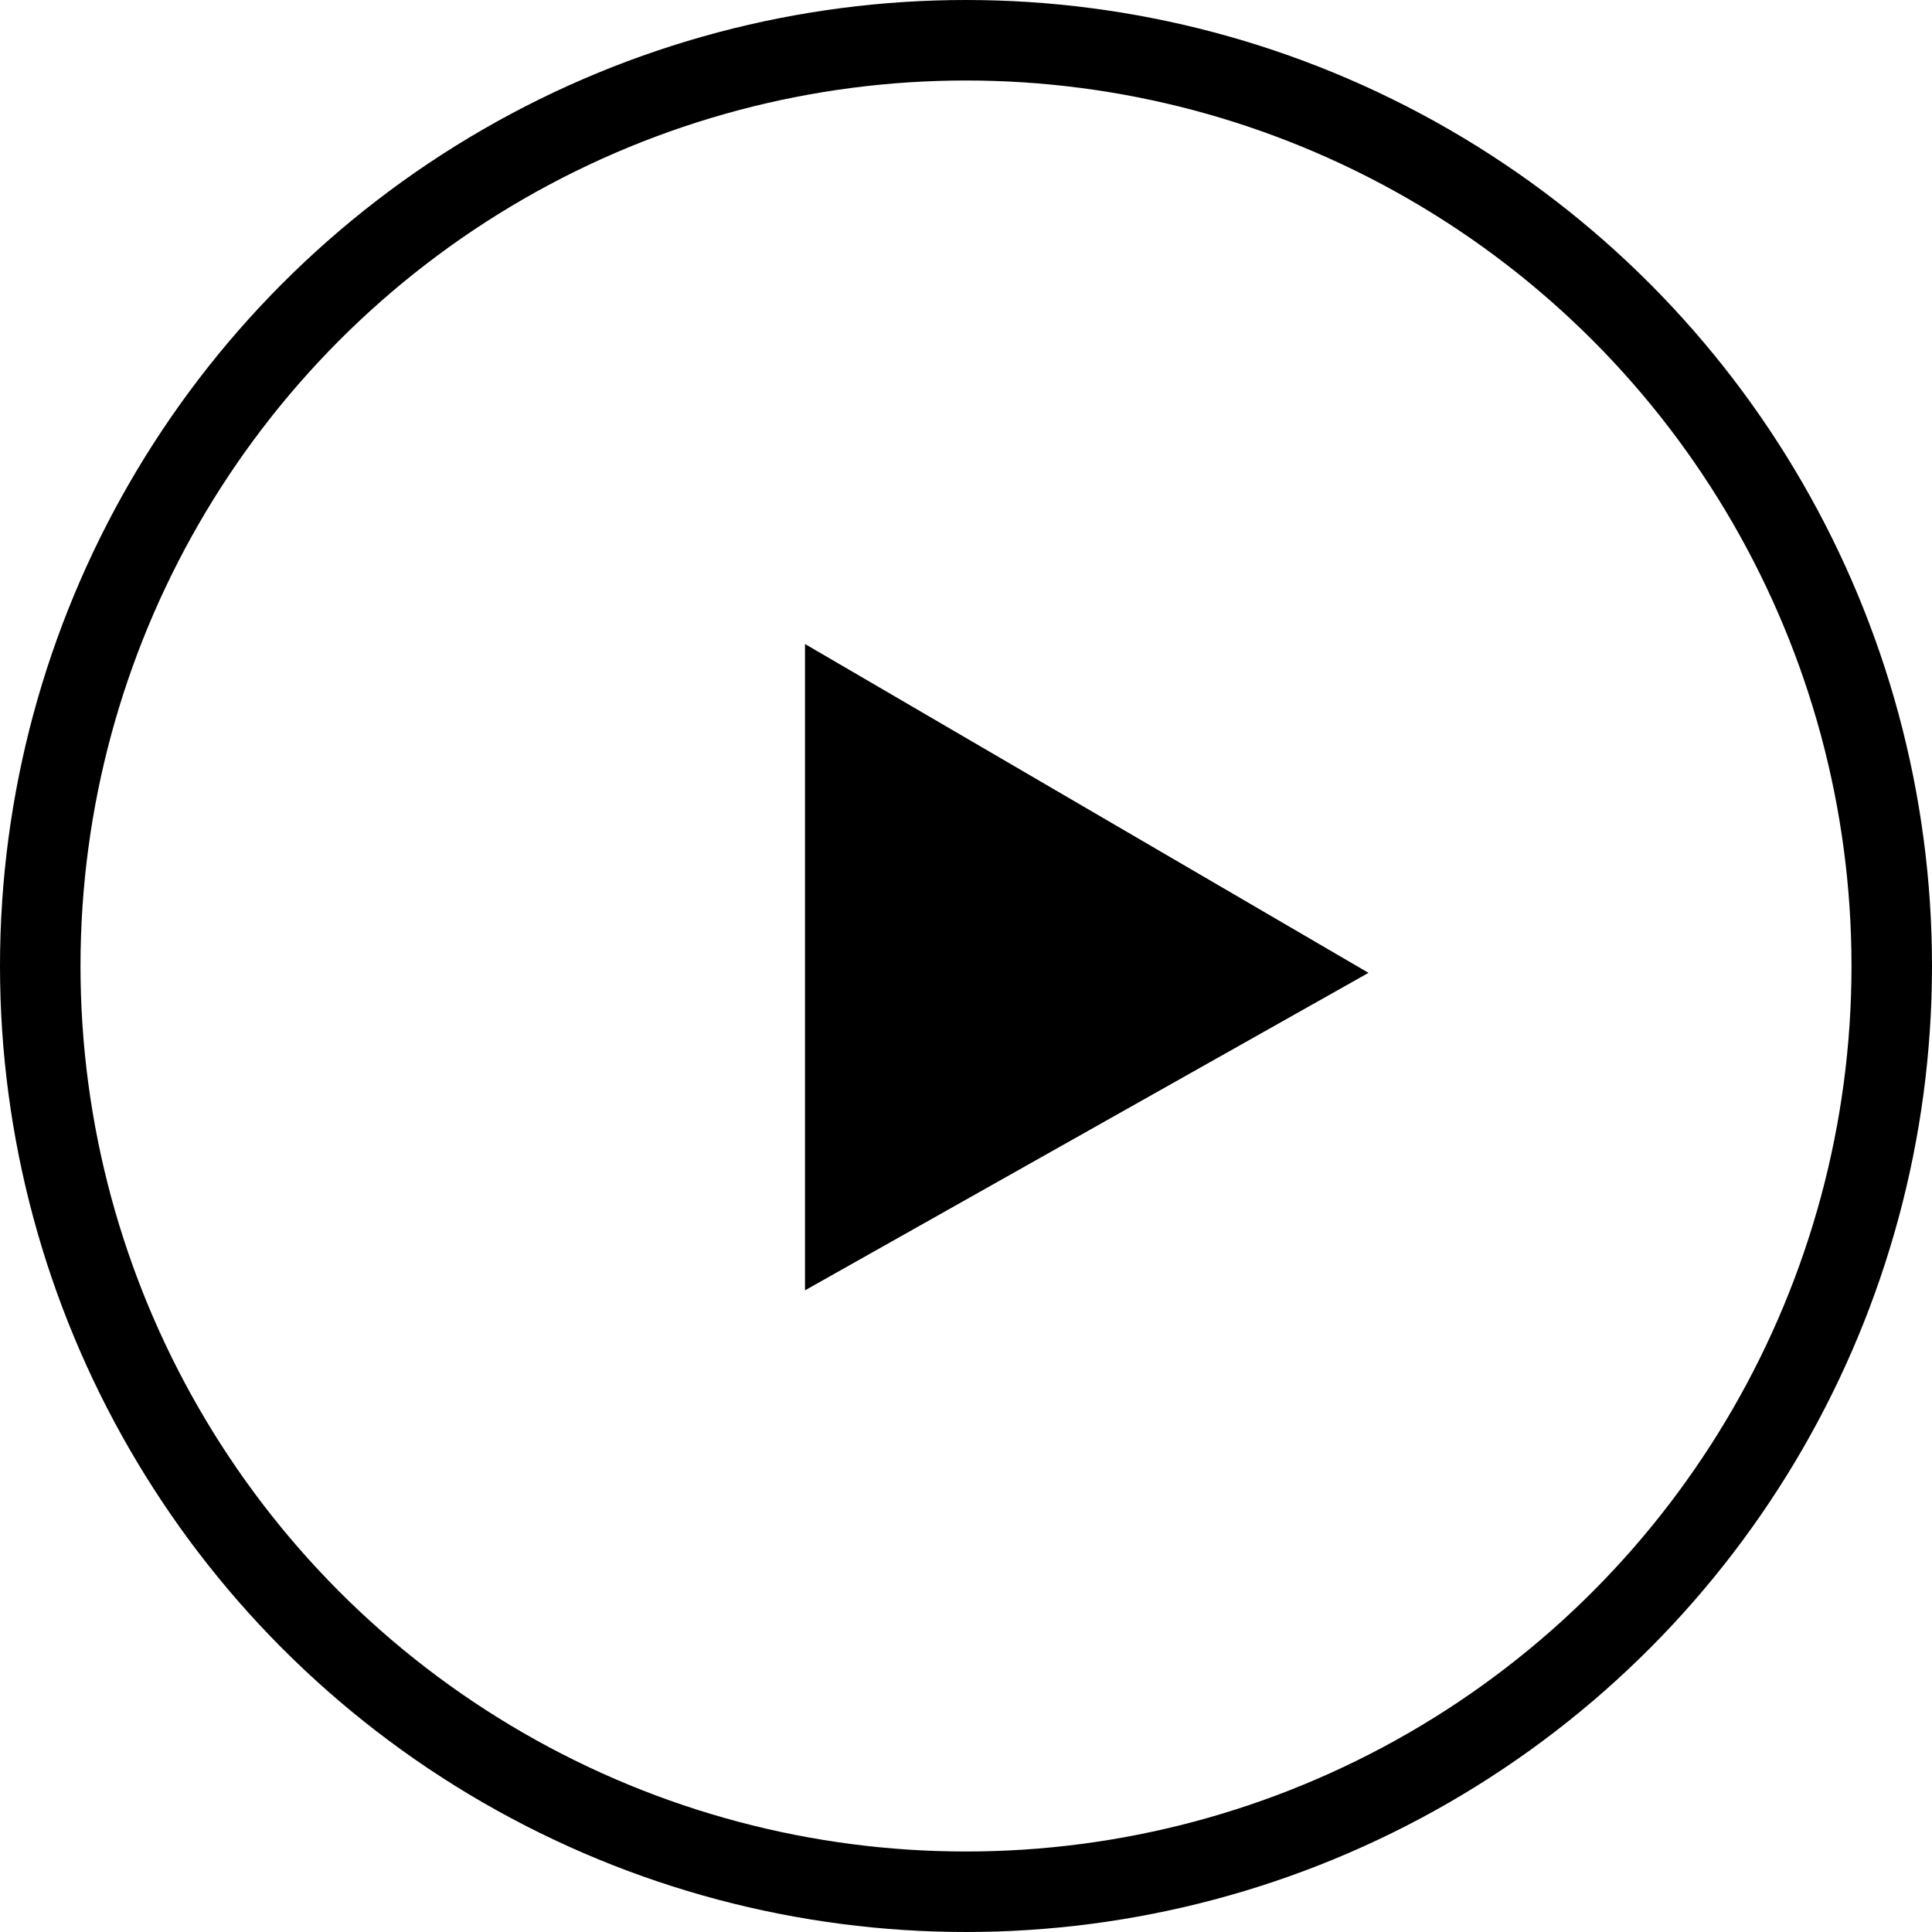
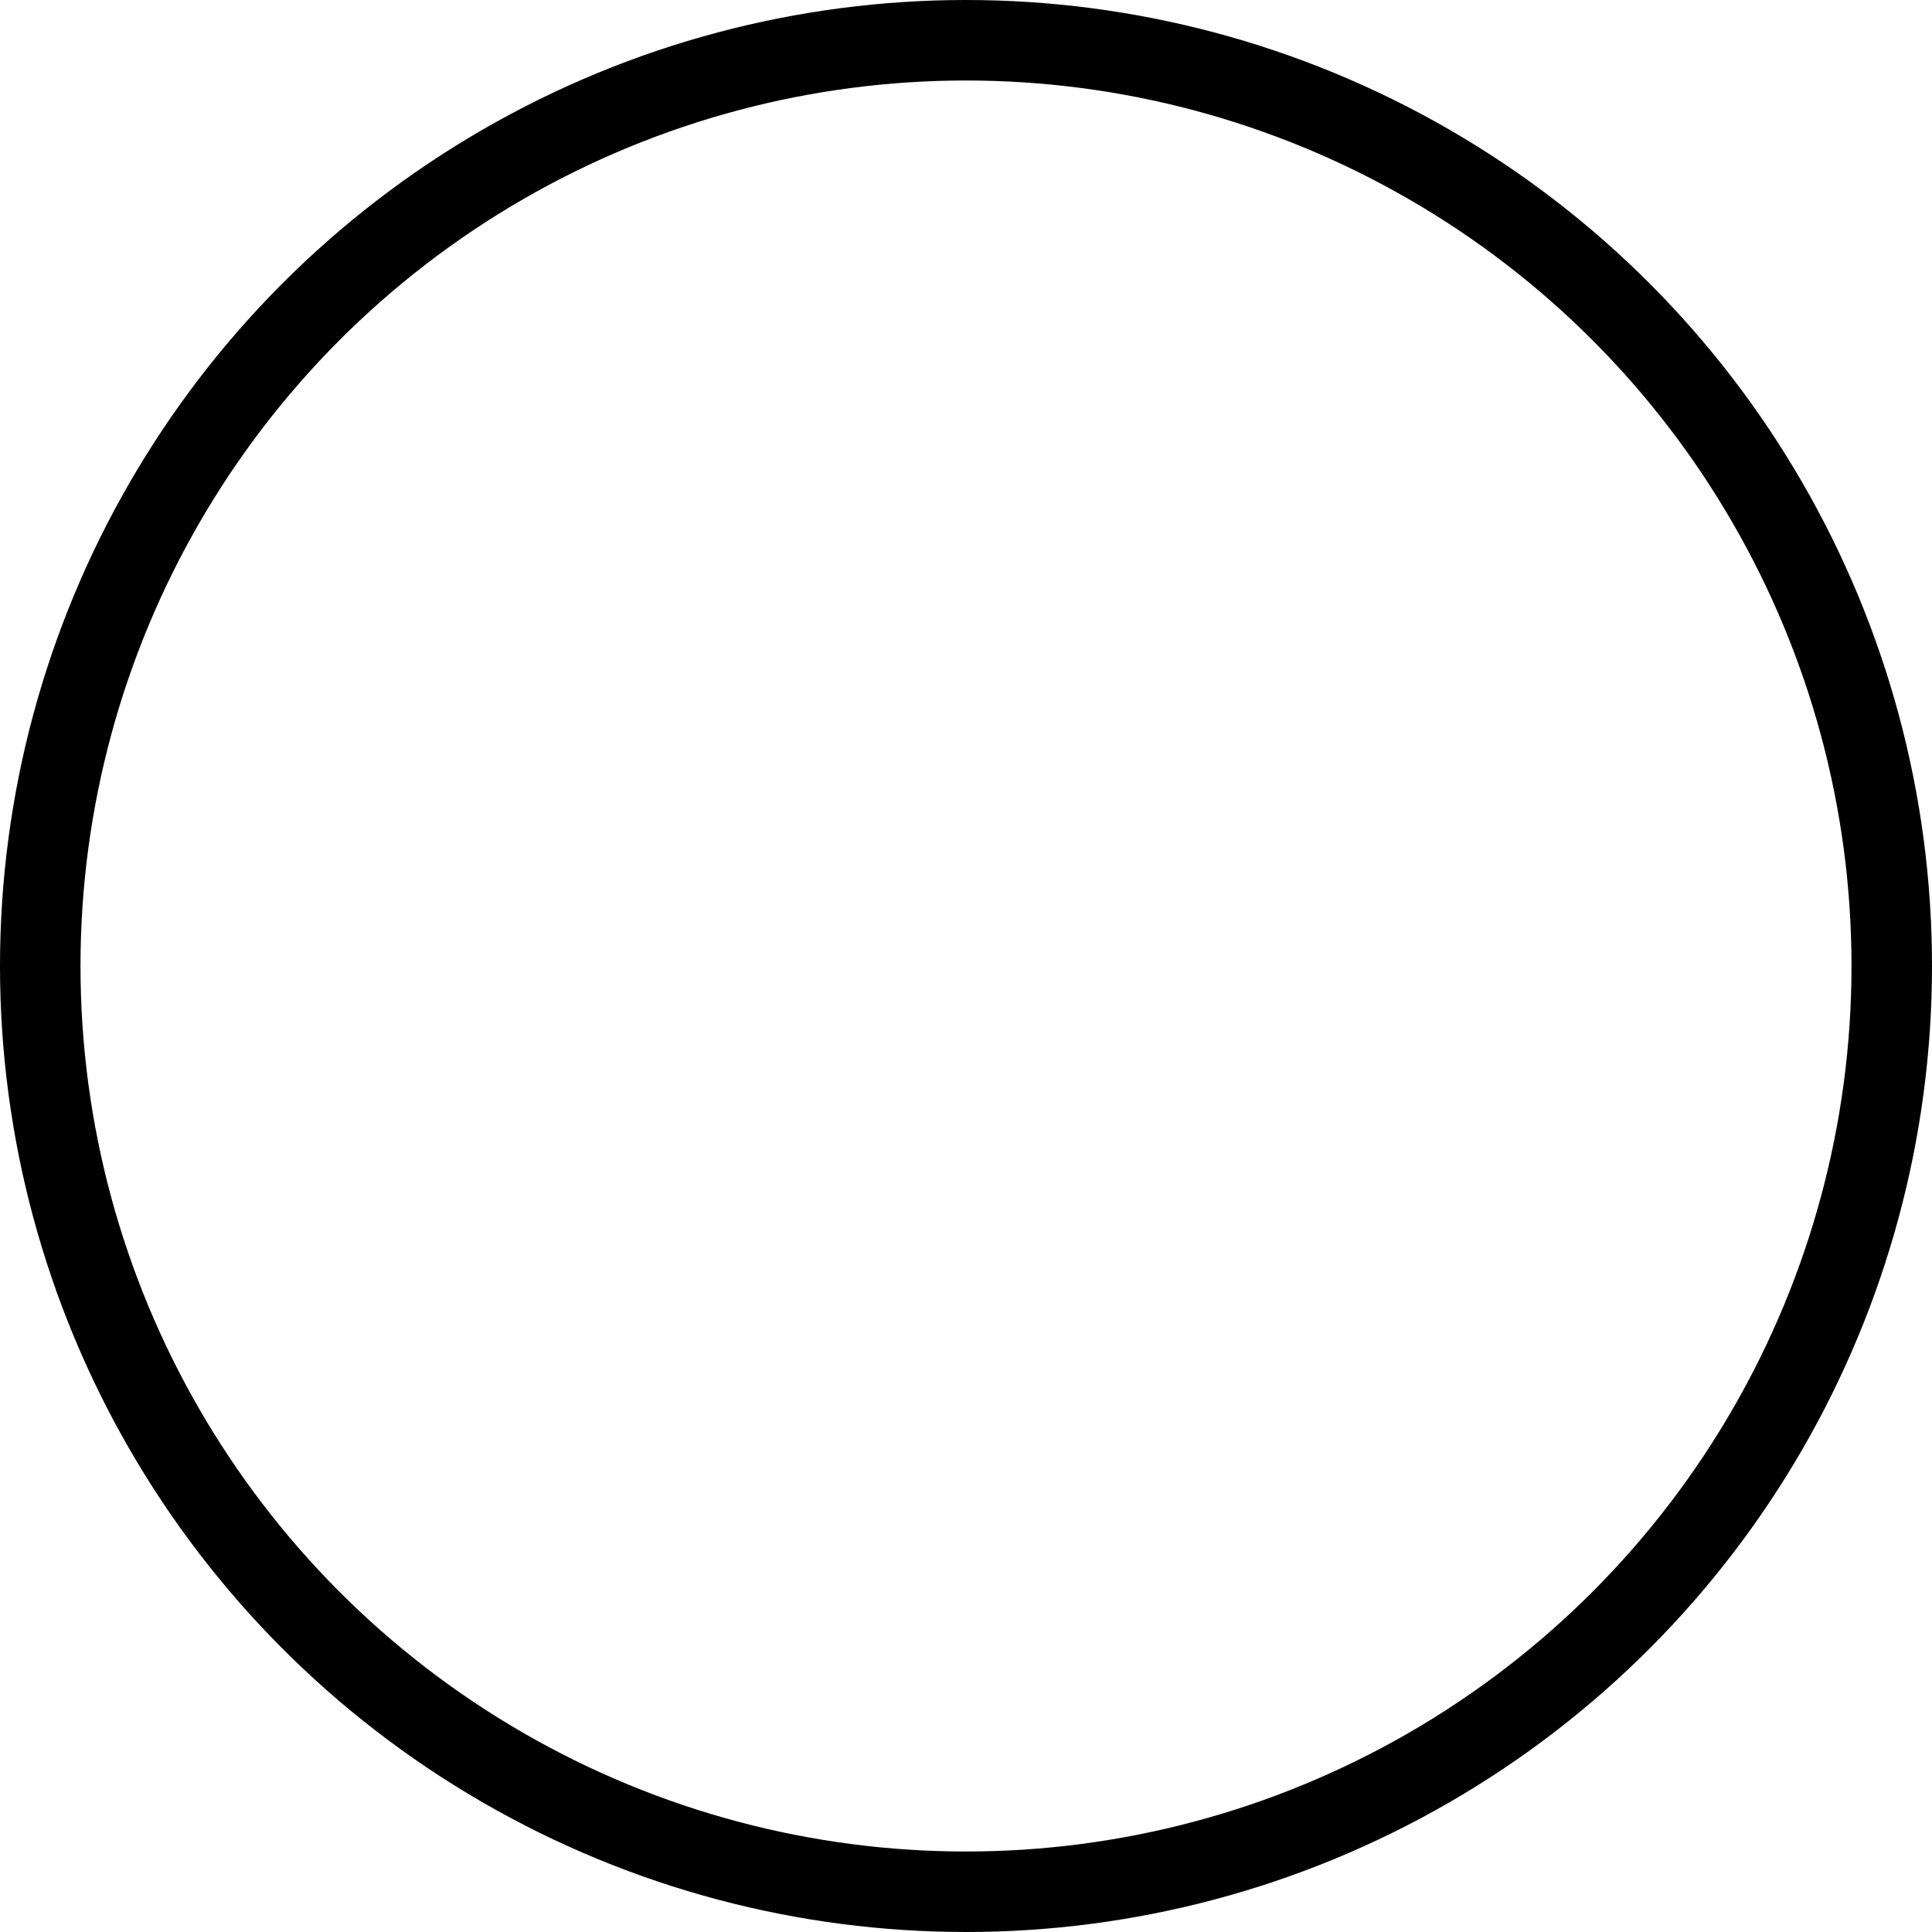
<svg xmlns="http://www.w3.org/2000/svg" width="24" height="24" viewBox="0 0 24 24">
  <g id="play_icon" transform="translate(-197 -933)">
    <g id="楕円形_2142" data-name="楕円形 2142" transform="translate(197 933)" fill="none" stroke="#000" stroke-width="1">
      <circle cx="12" cy="12" r="12" stroke="none" />
      <circle cx="12" cy="12" r="11.5" fill="none" />
    </g>
-     <path id="パス_13532" data-name="パス 13532" d="M0,44.2v8.029l7-3.944Z" transform="translate(207 896.8)" />
  </g>
</svg>